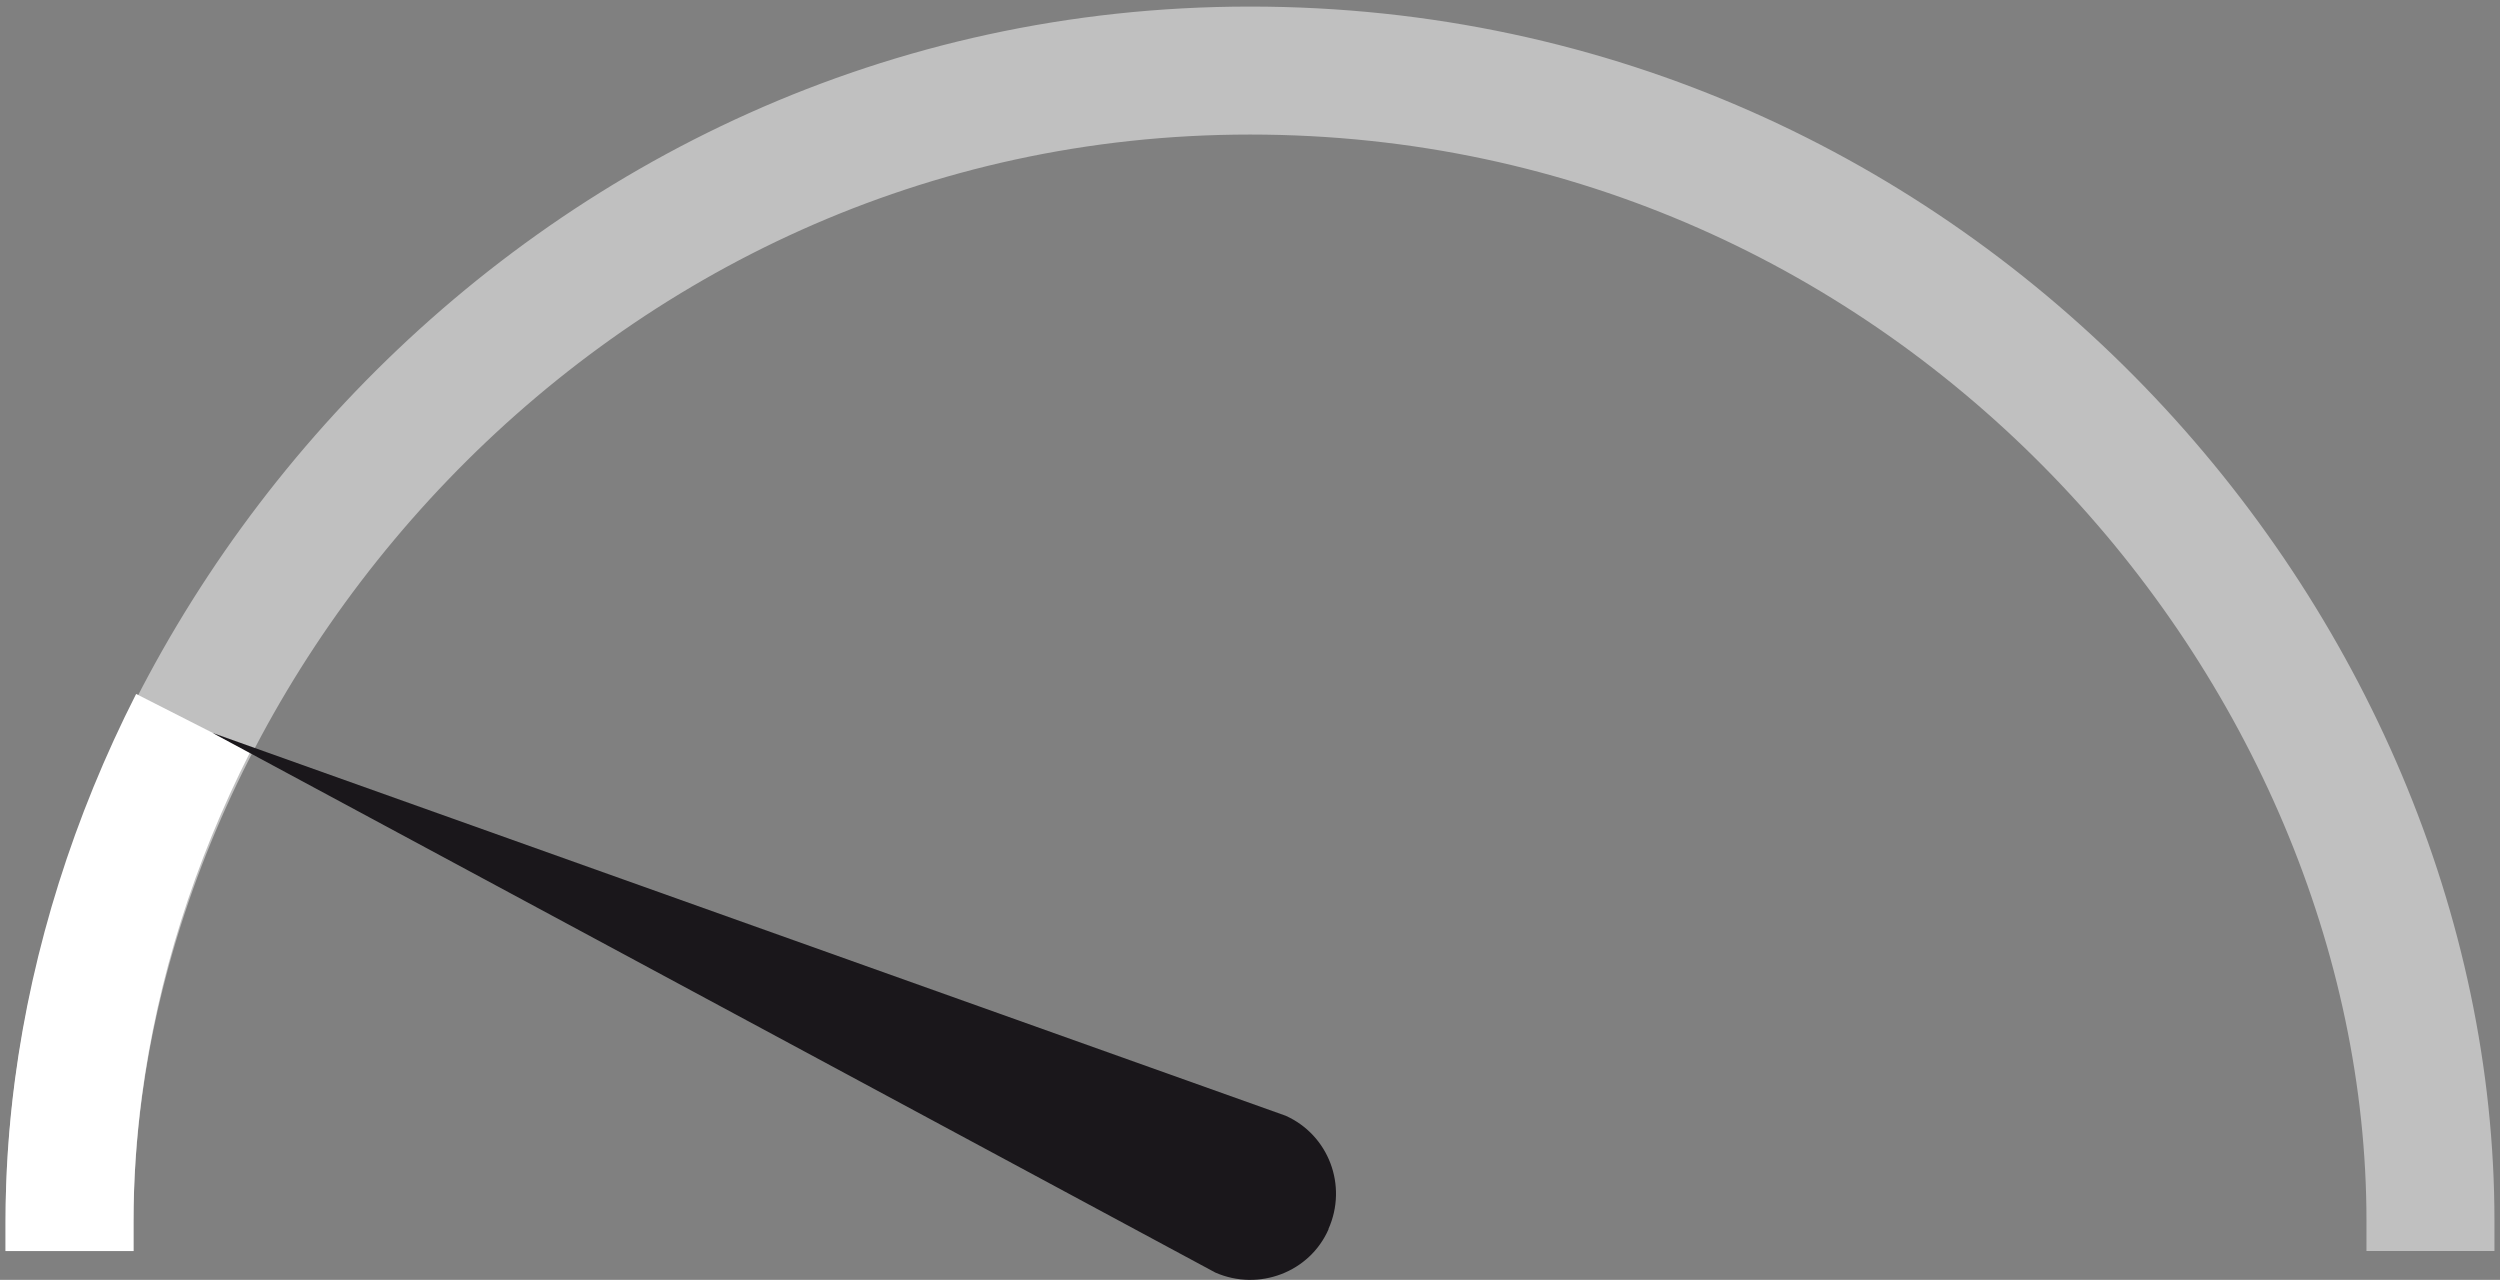
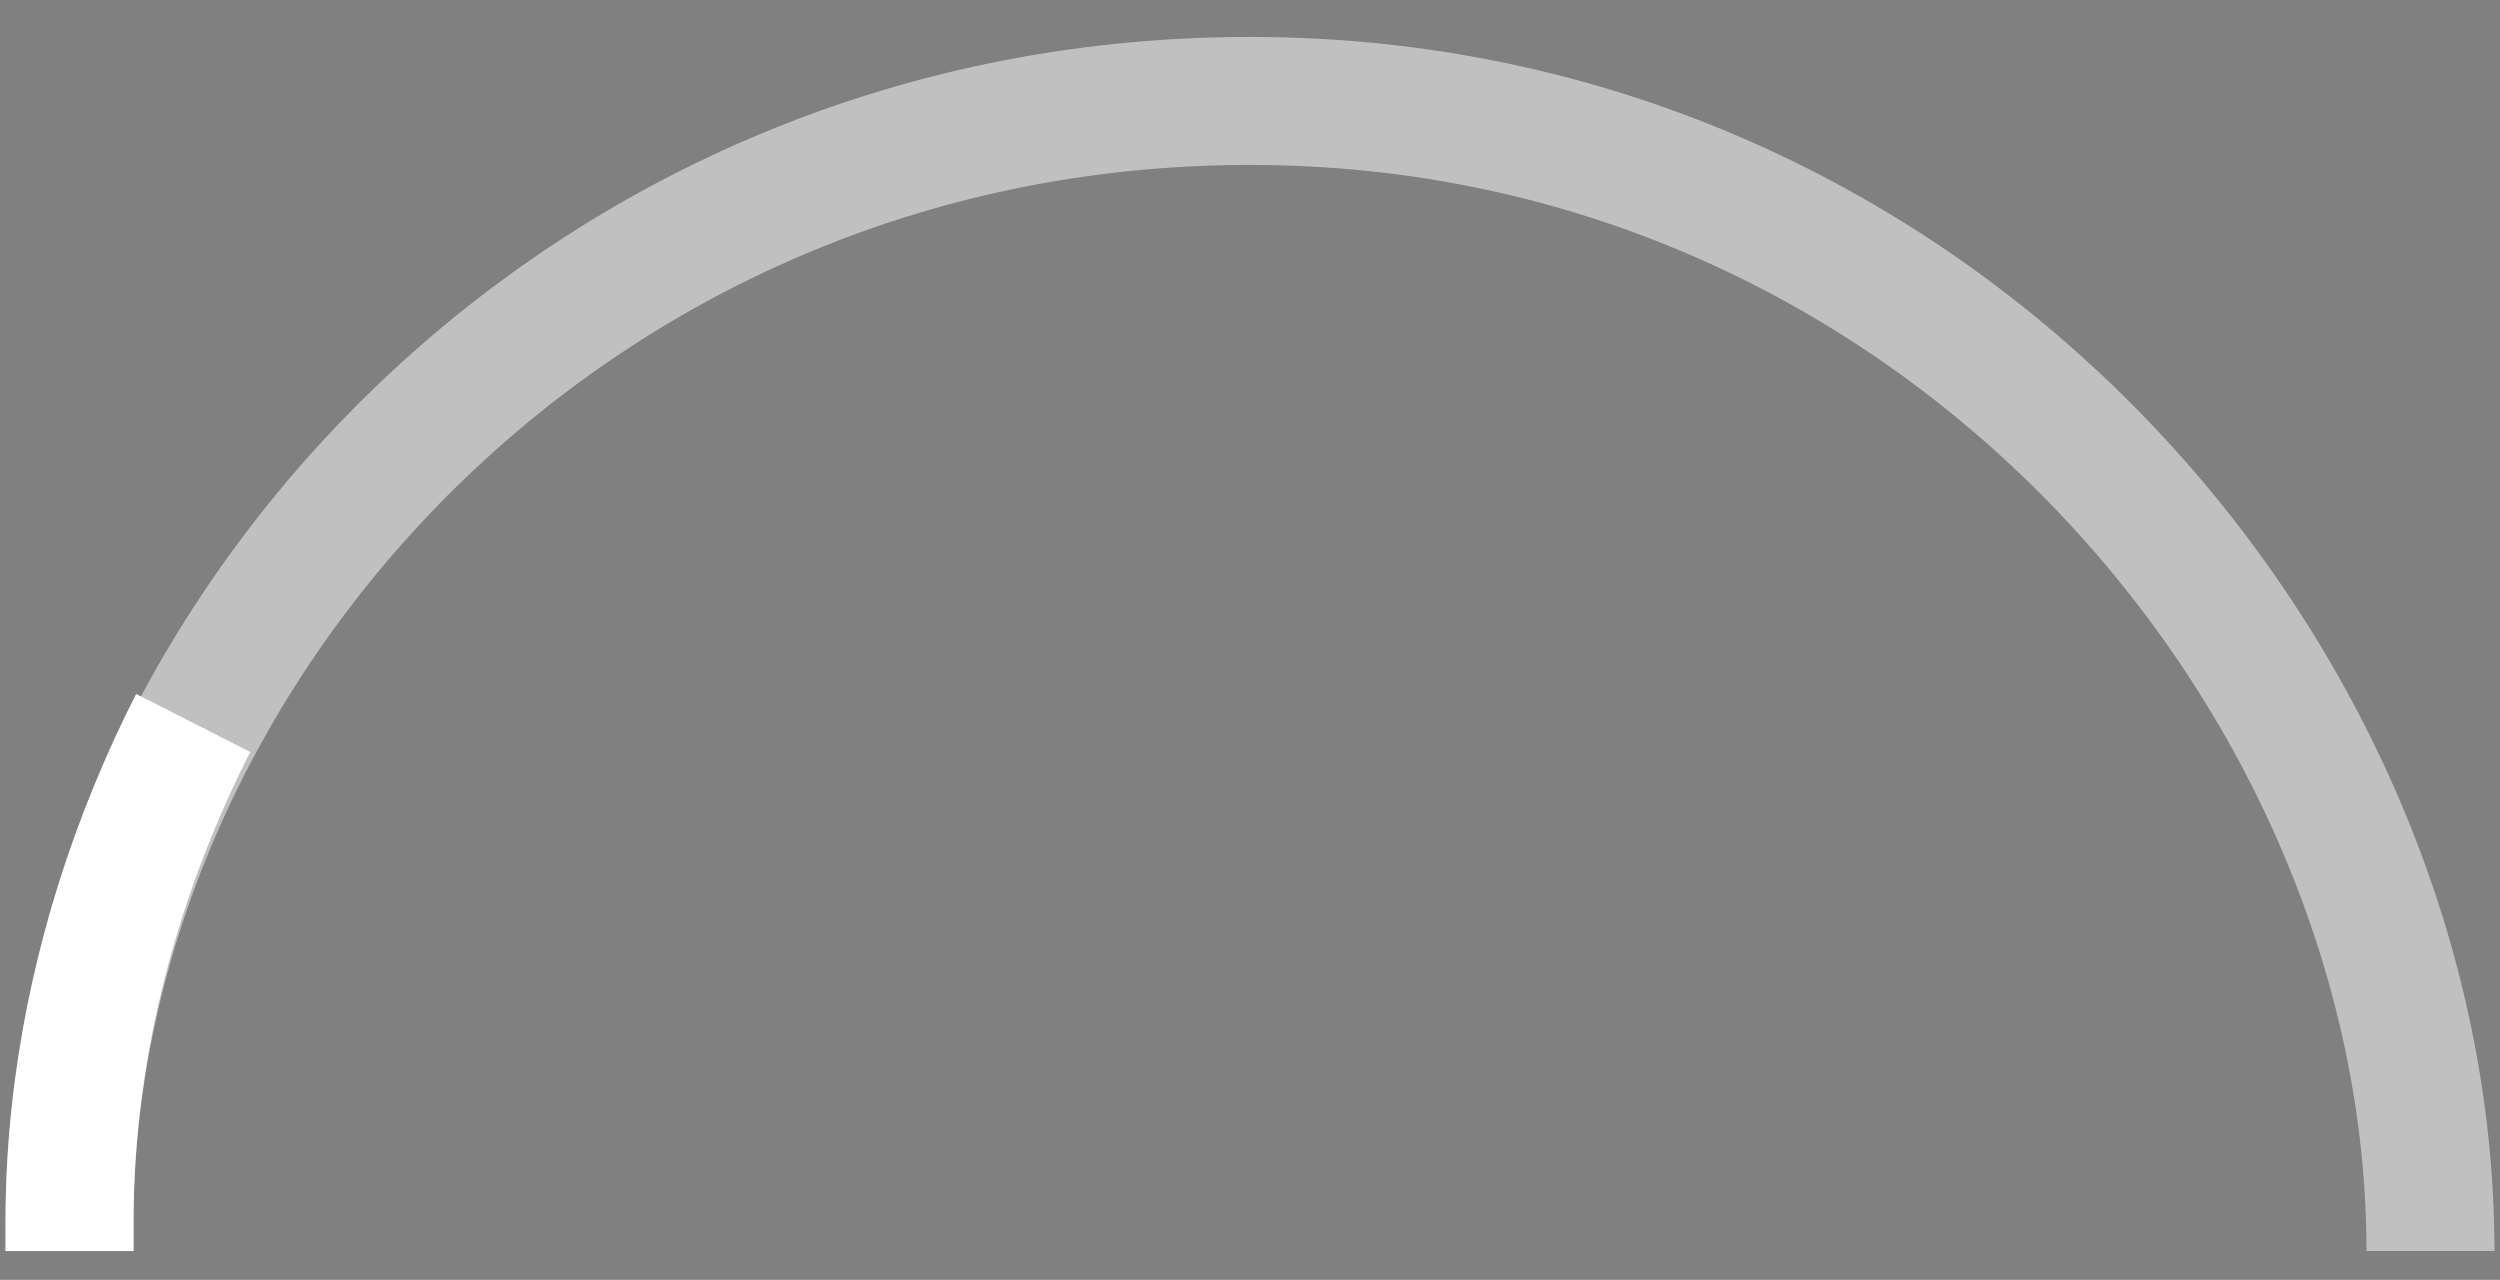
<svg xmlns="http://www.w3.org/2000/svg" id="Calque_1" viewBox="0 0 293 150">
  <rect x="0" y="0" width="293" height="150" fill="#808080" stroke="none" />
  <defs>
    <style>
      .cls-1, .cls-2 {
        fill: none;
        stroke: #fff;
        stroke-width: 15px;
      }

      .cls-2 {
        opacity: .5;
      }

      .cls-3 {
        fill: #1a171b;
        fill-rule: evenodd;
      }
    </style>
  </defs>
-   <path class="cls-2" d="M284.85,146.62v-3.56c0-67.06-57.67-134.79-138.35-134.79S8.15,77.45,8.15,143.16c0,.04,0,.08,0,.13v3.34" />
+   <path class="cls-2" d="M284.85,146.62c0-67.06-57.67-134.79-138.35-134.79S8.15,77.45,8.15,143.16c0,.04,0,.08,0,.13v3.34" />
  <path class="cls-1" d="M8.15,146.62v-3.34s0-.08,0-.13c0-5.21.35-10.43,1.04-15.65,1.94-14.64,6.53-29.16,13.45-42.77" />
-   <path class="cls-3" d="M155.71,144.06c-2.22,5.07-8.19,7.3-13.26,5.09L24.89,85.89l125.78,44.87c5.05,2.26,7.3,8.19,5.02,13.29h.01Z" />
</svg>